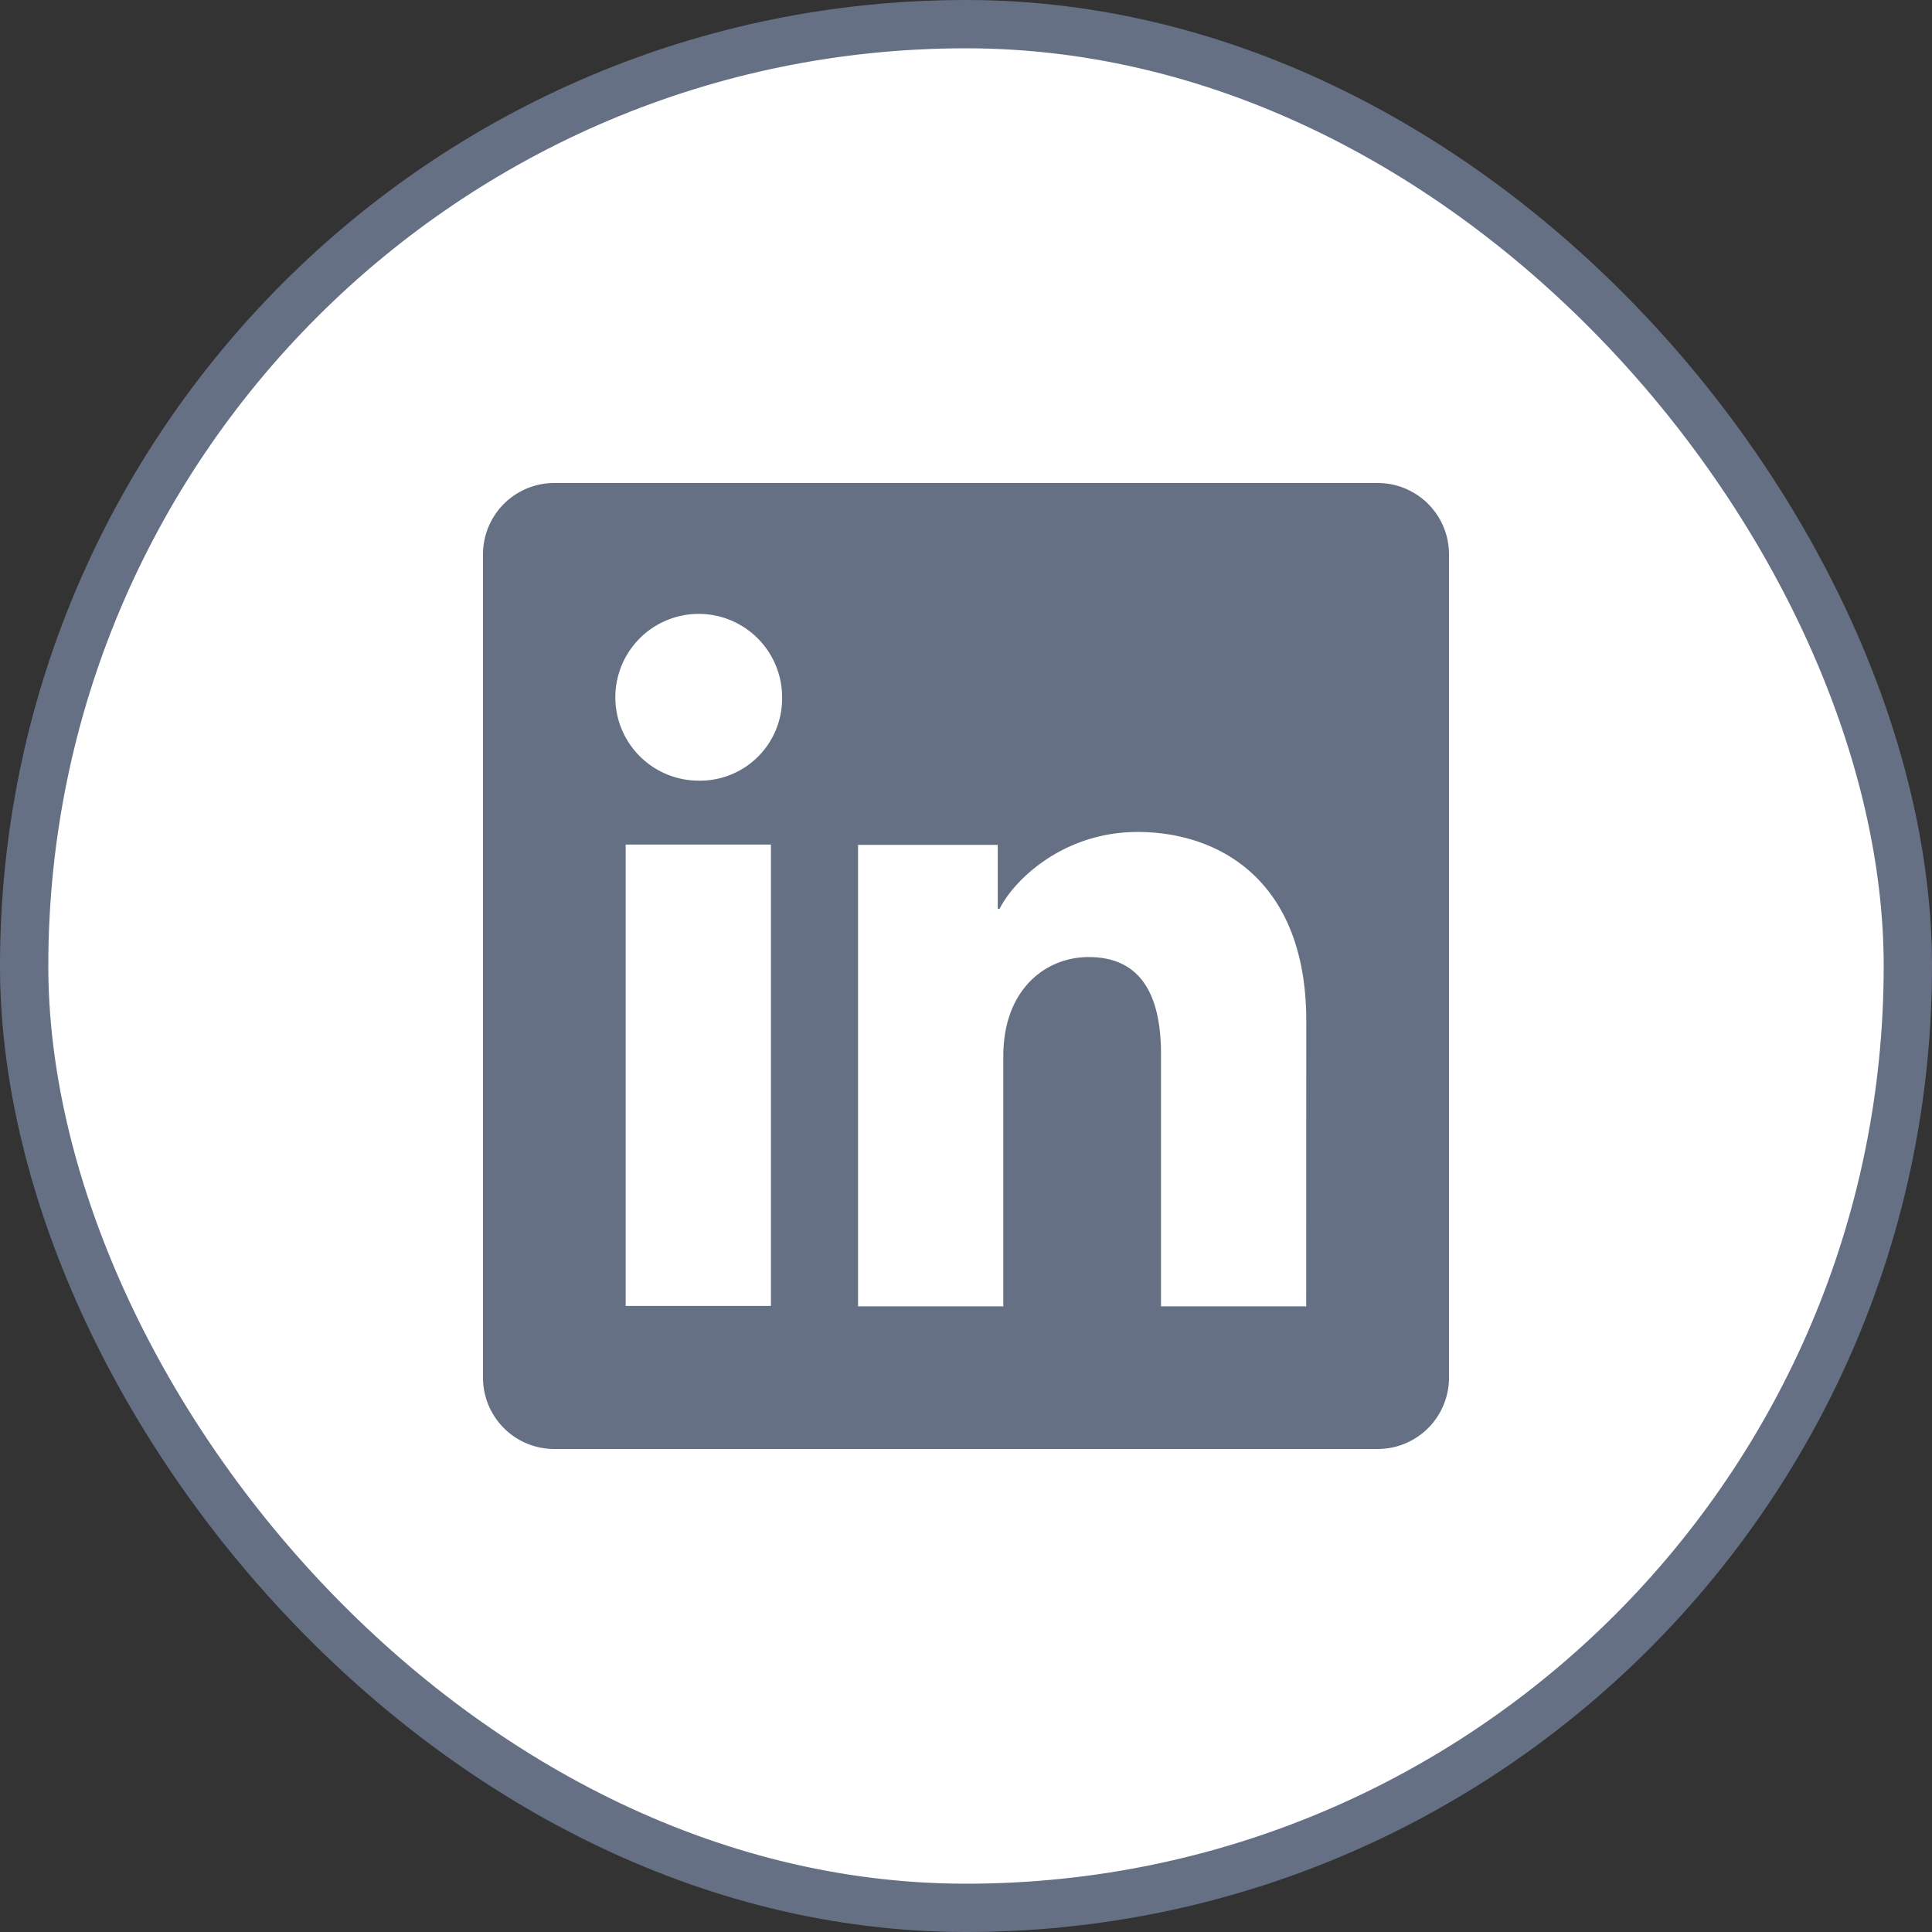
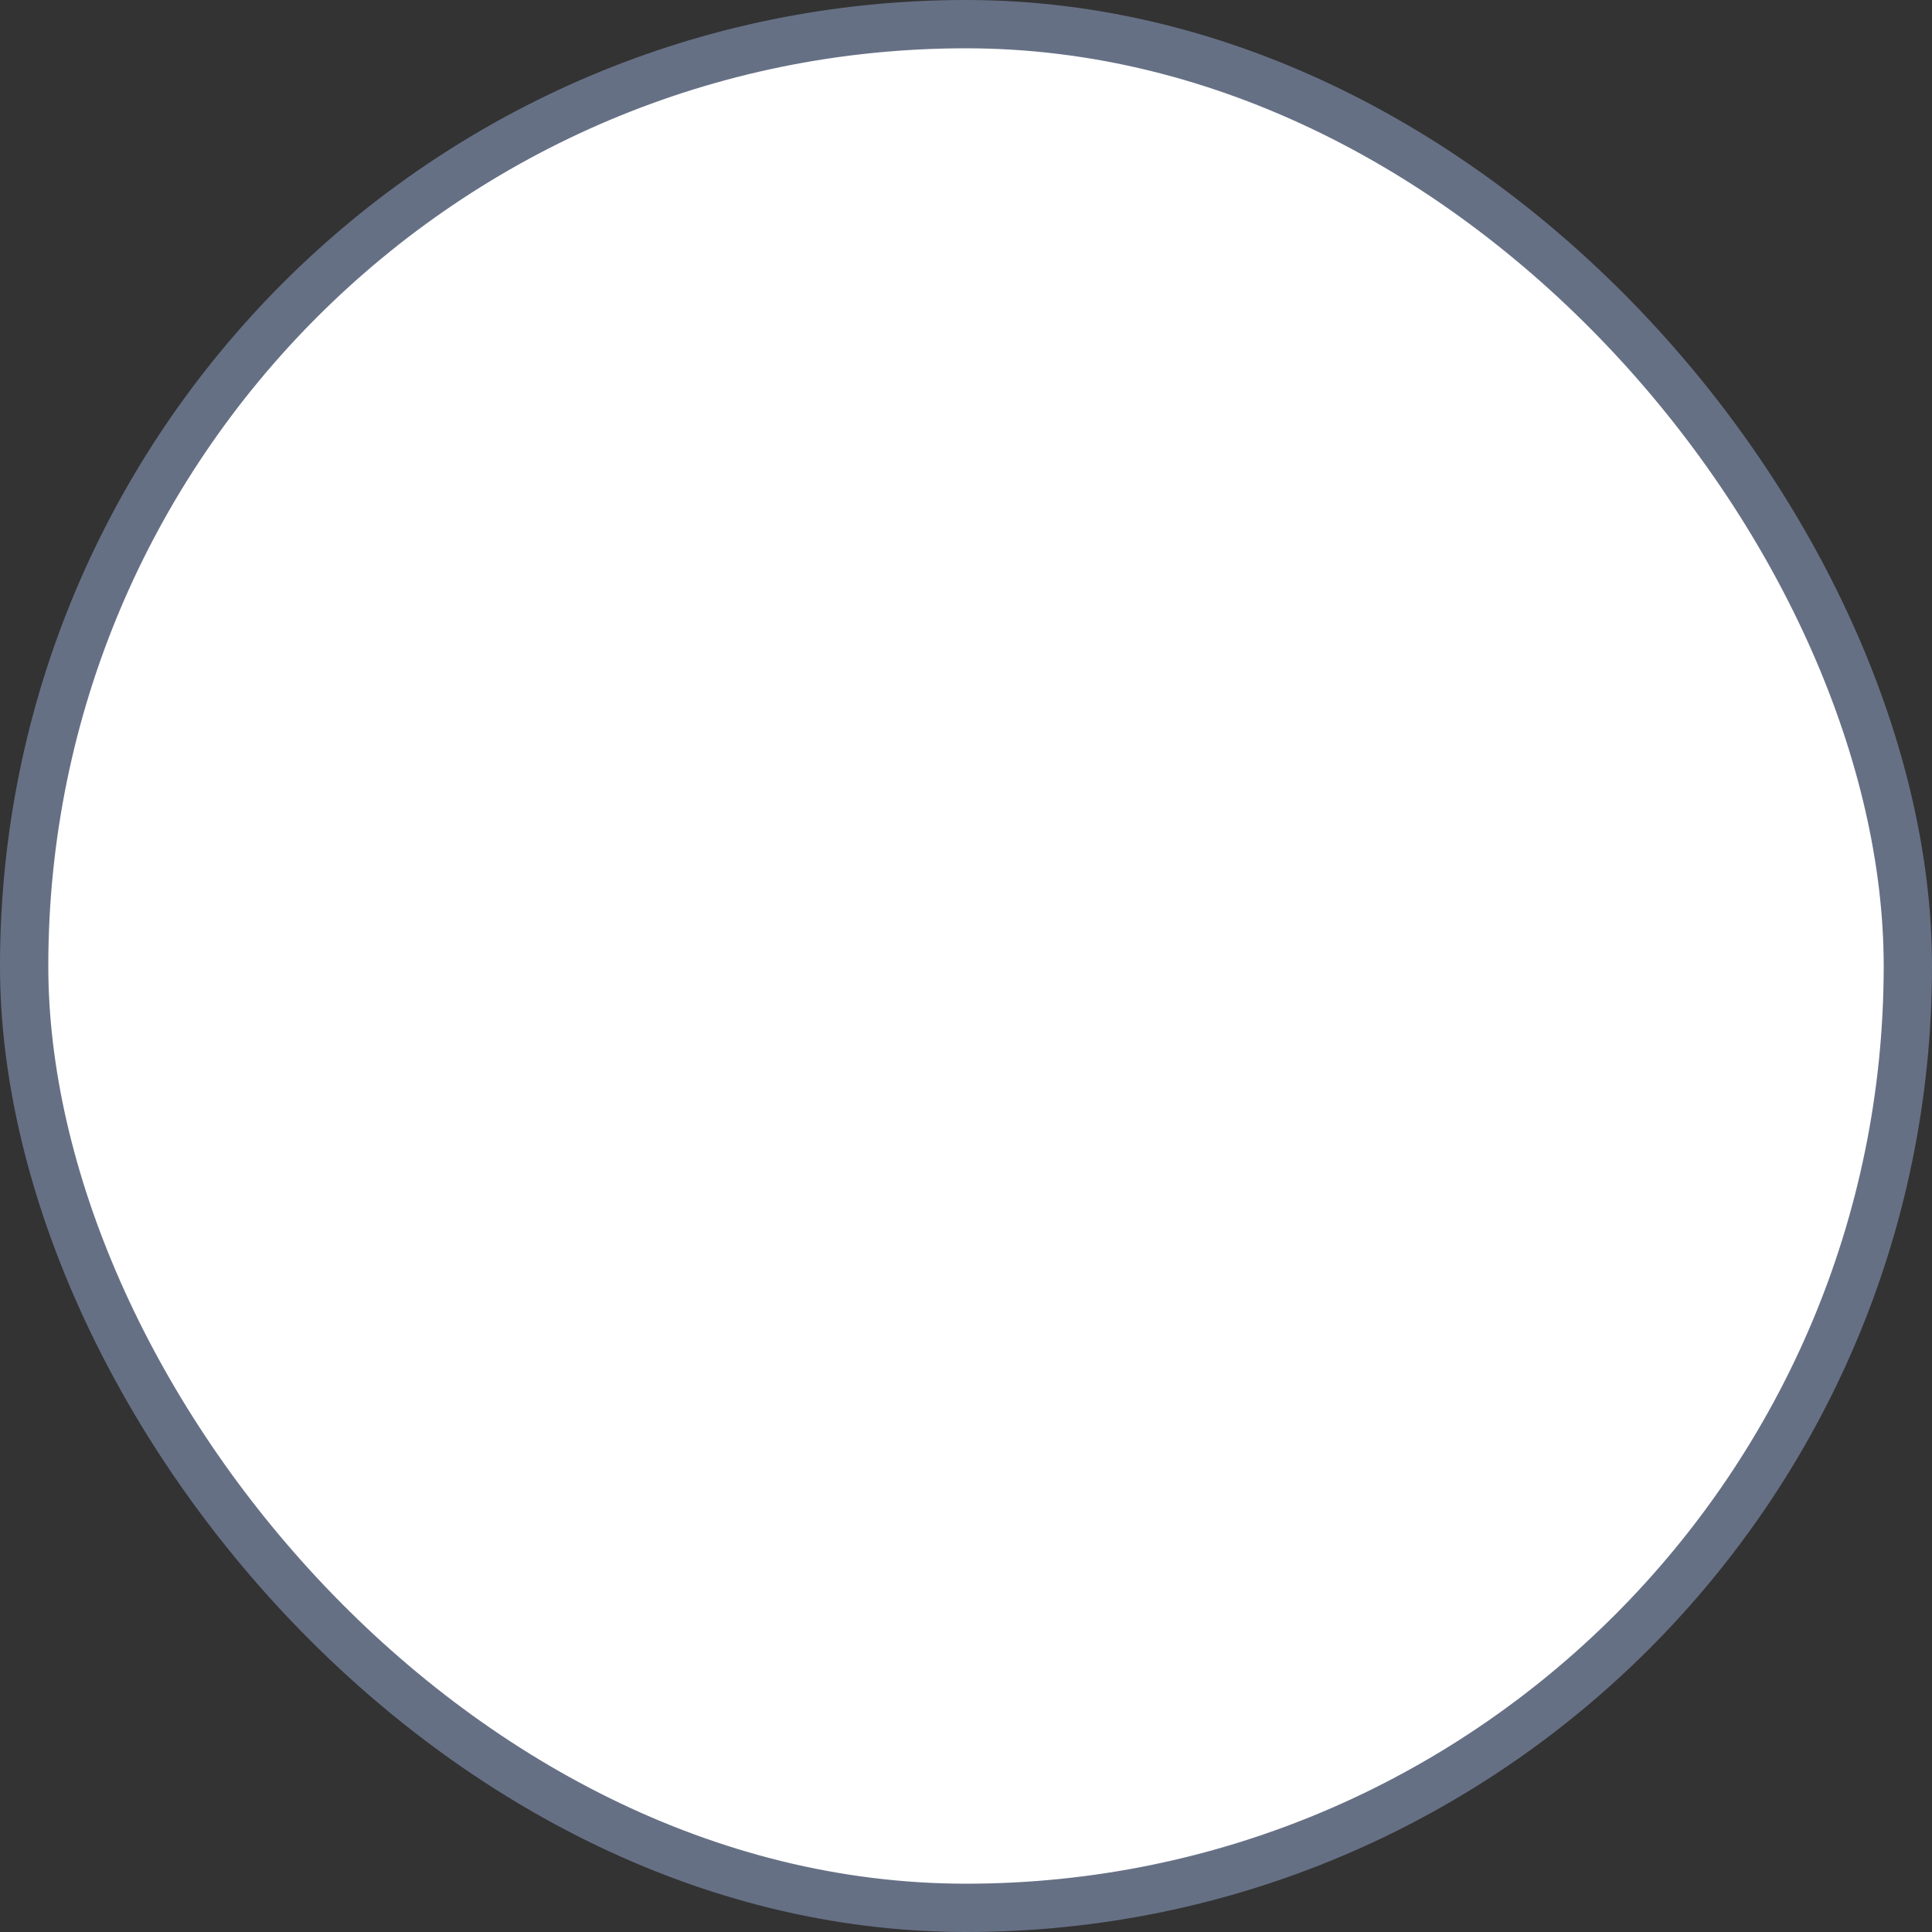
<svg xmlns="http://www.w3.org/2000/svg" width="32" height="32" fill="none">
  <rect width="100%" height="100%" fill="#333333" stroke="none" />
  <rect width="31.2" height="31.2" x=".4" y=".4" fill="#fff" rx="15.6" />
  <rect width="31.2" height="31.2" x=".4" y=".4" stroke="#667085" stroke-width=".8" rx="15.6" />
  <g clip-path="url(#a)">
-     <path fill="#667085" d="M22.819 8H9.18A1.181 1.181 0 0 0 8 9.181V22.82A1.181 1.181 0 0 0 9.181 24H22.82A1.181 1.181 0 0 0 24 22.819V9.18A1.181 1.181 0 0 0 22.819 8Zm-10.05 13.63h-2.406v-7.641h2.406v7.641Zm-1.205-8.7a1.381 1.381 0 1 1 1.39-1.38 1.36 1.36 0 0 1-1.39 1.38Zm10.072 8.707H19.23v-4.175c0-1.23-.523-1.61-1.199-1.61-.713 0-1.413.537-1.413 1.641v4.144h-2.406v-7.643h2.314v1.06h.03c.233-.47 1.046-1.274 2.287-1.274 1.343 0 2.793.797 2.793 3.13l-.001 4.727Z" />
-   </g>
+     </g>
  <defs>
    <clipPath id="a">
-       <path fill="#fff" d="M8 8h16v16H8z" />
-     </clipPath>
+       </clipPath>
  </defs>
</svg>